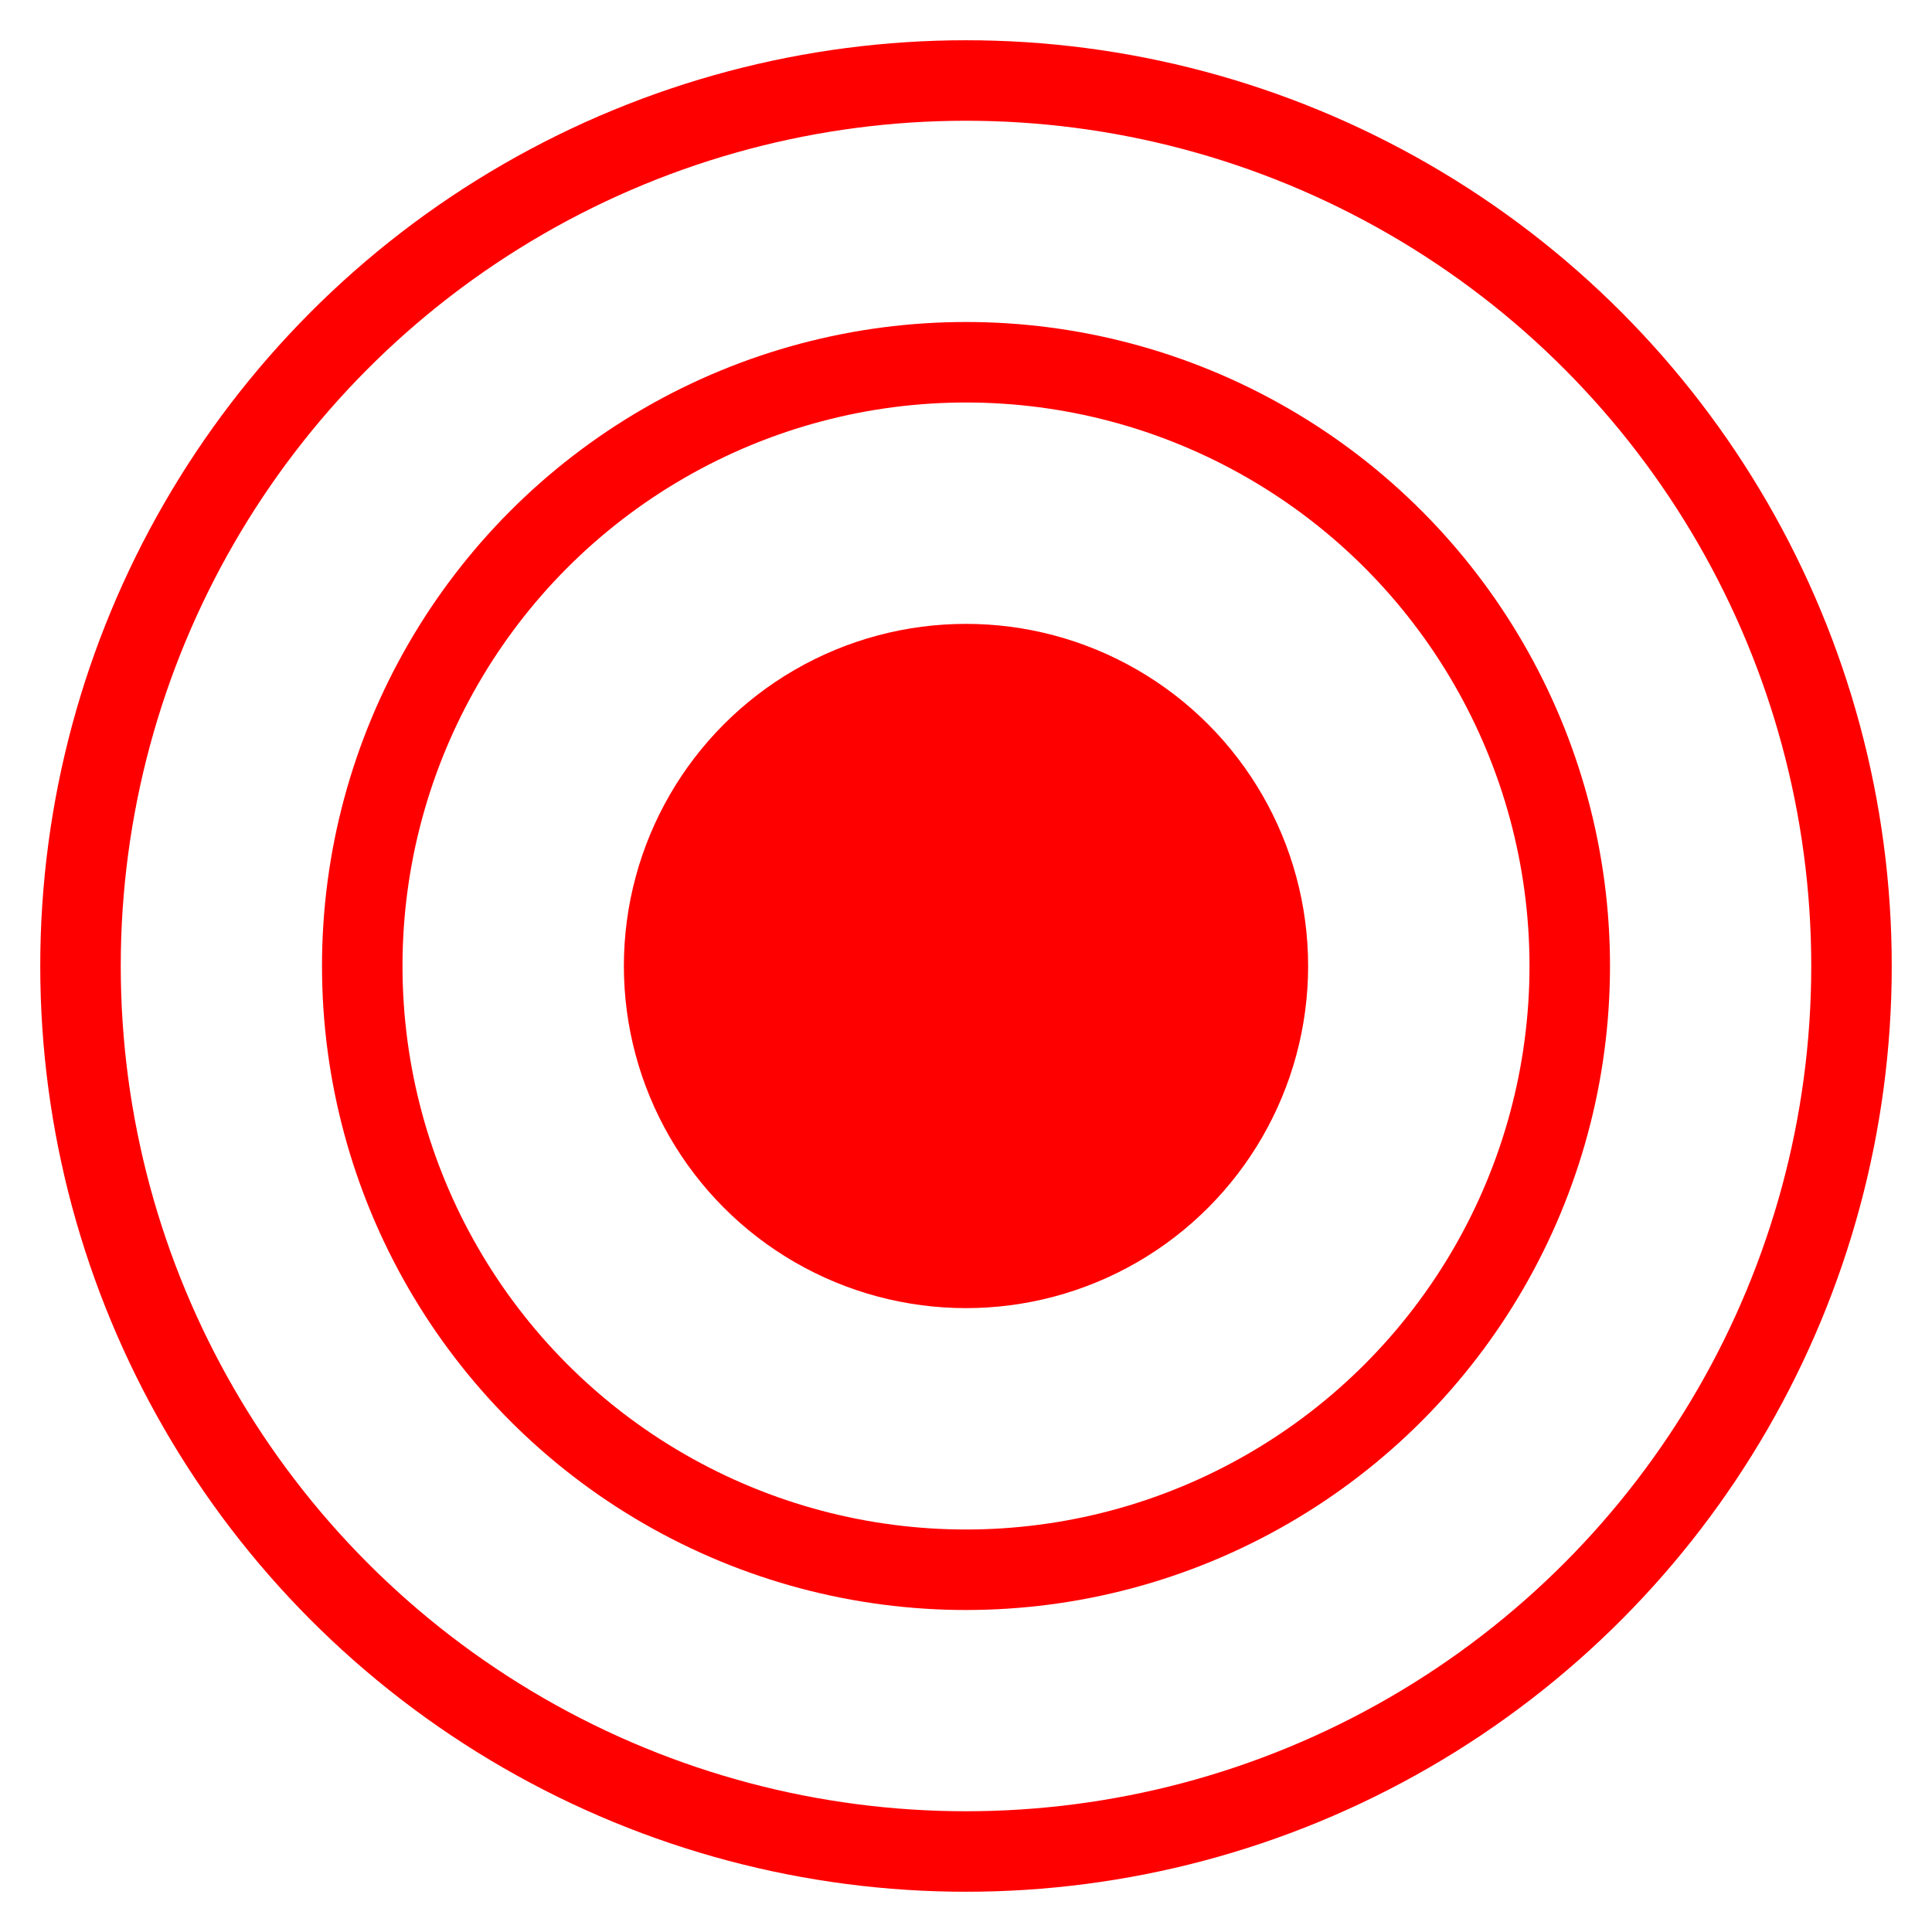
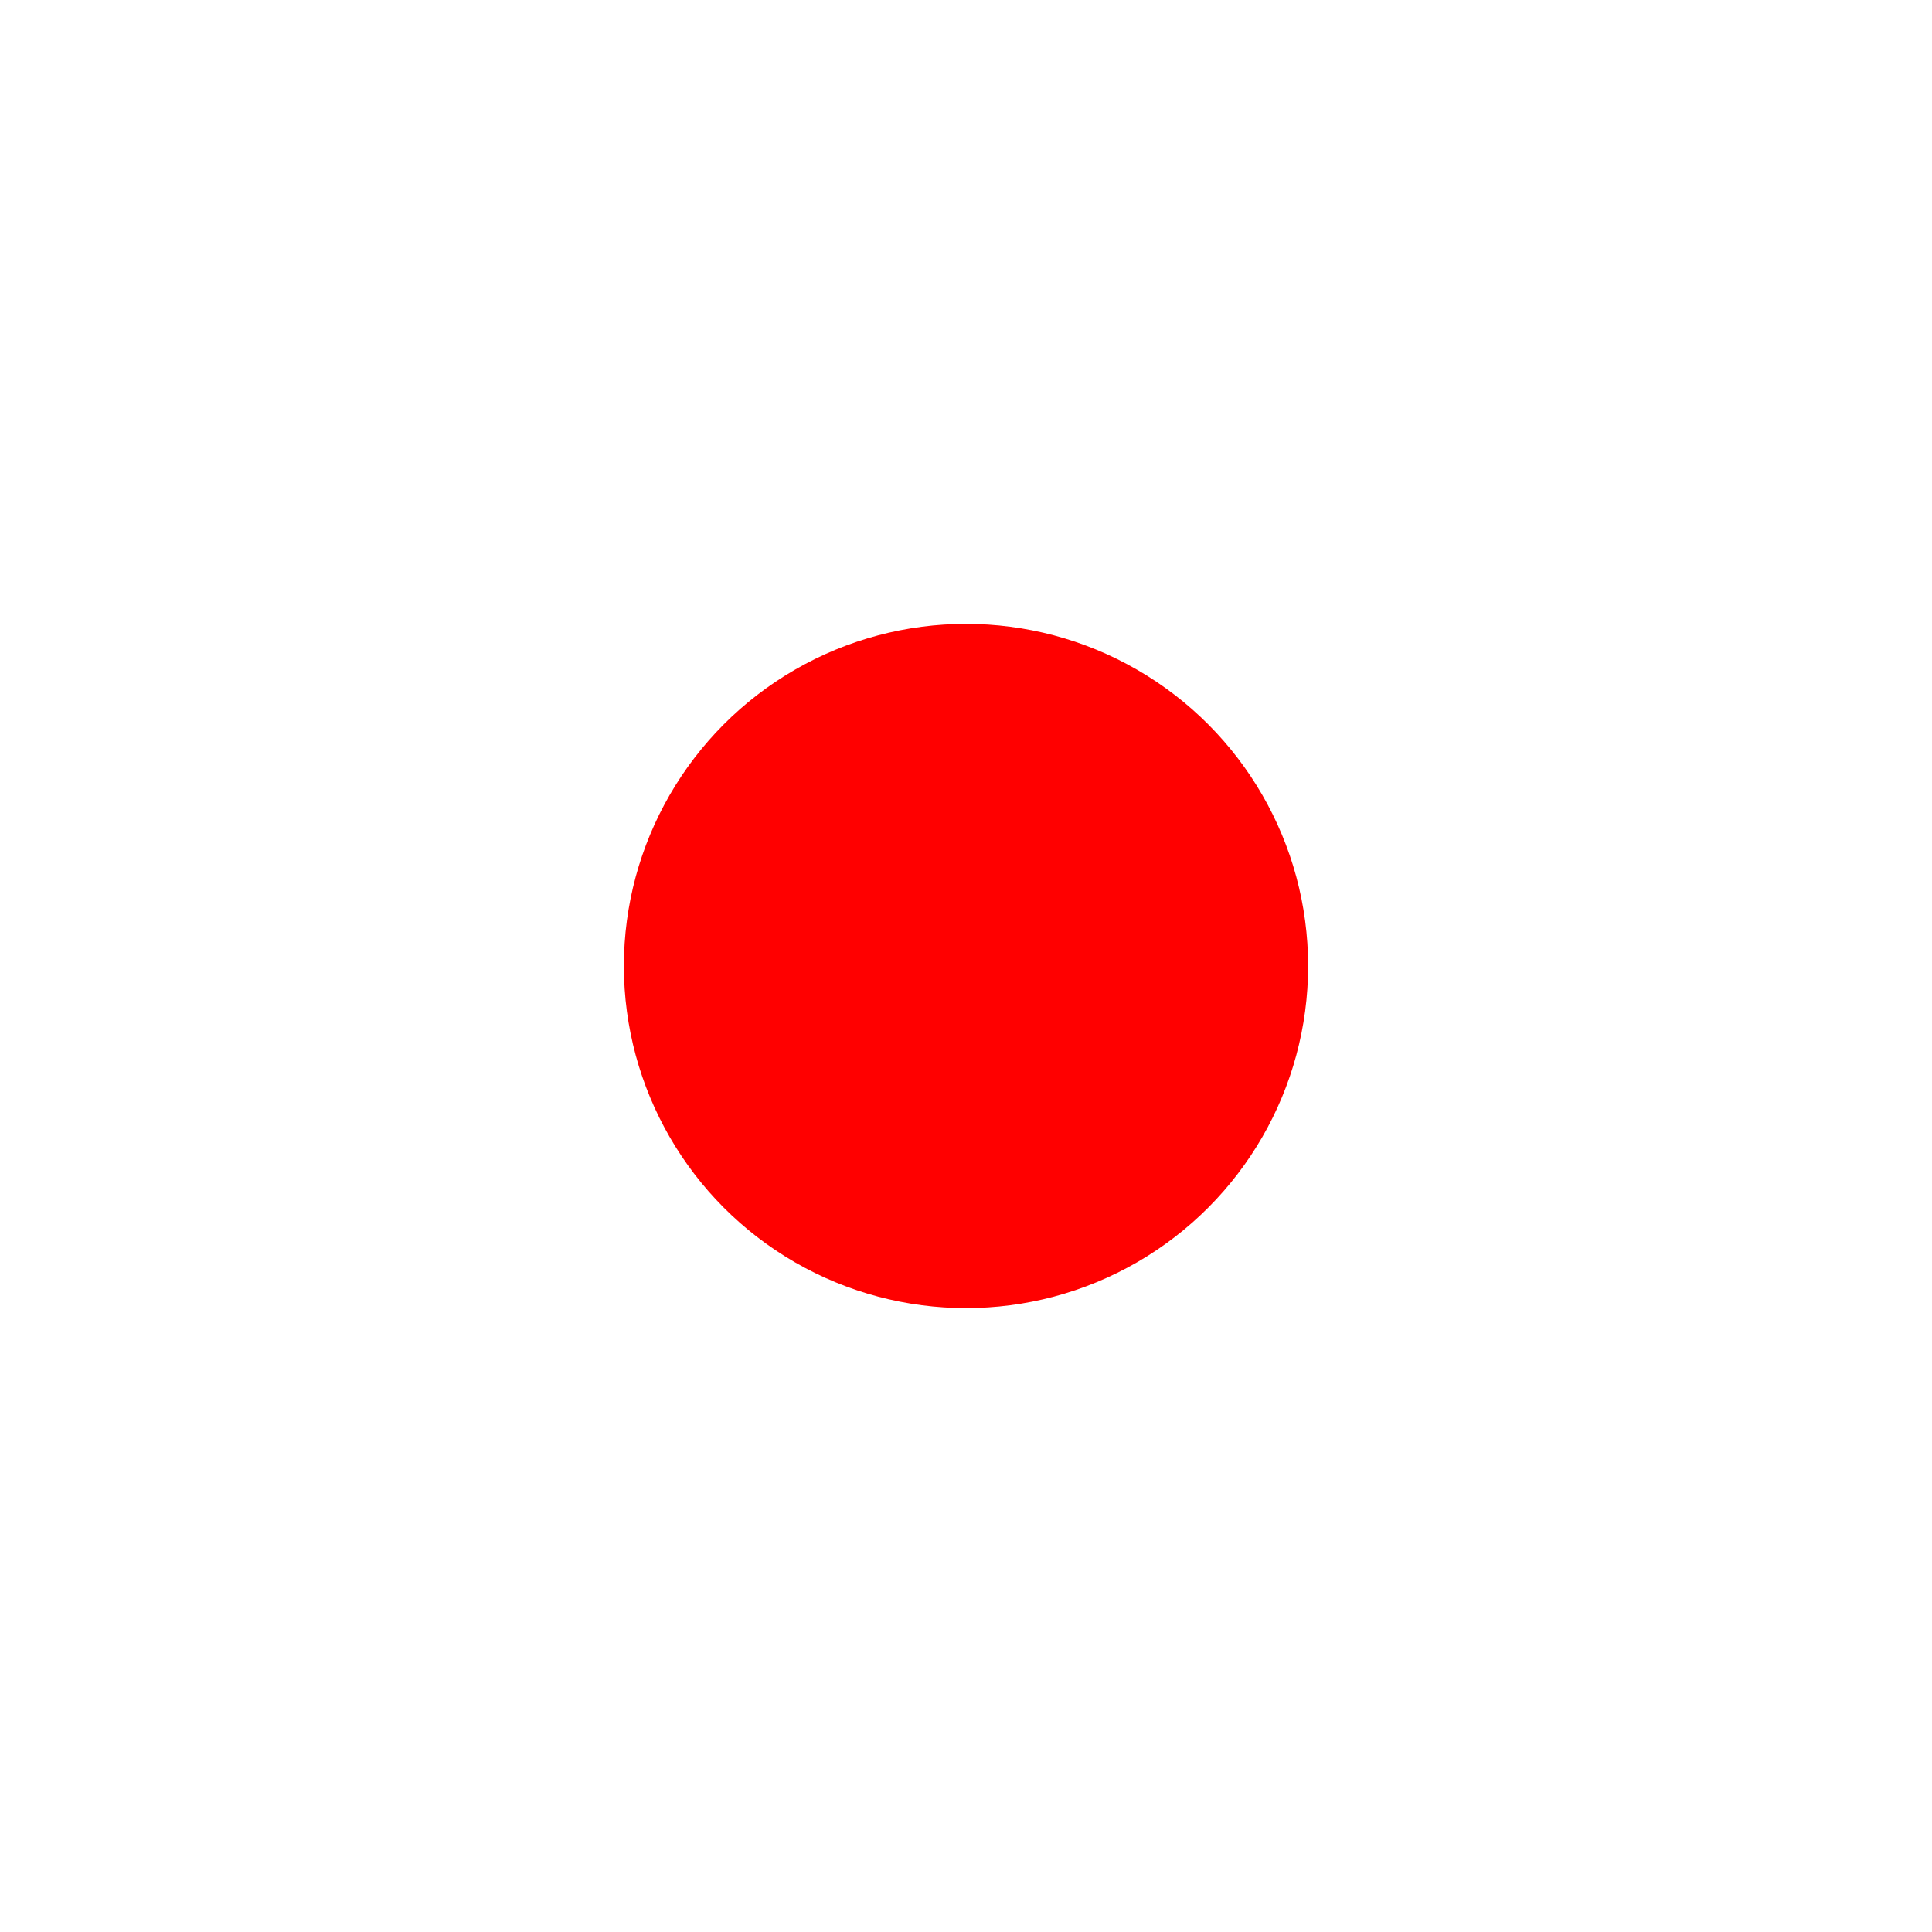
<svg xmlns="http://www.w3.org/2000/svg" enable-background="new 0 0 48 48" height="48" viewBox="0 0 48 48" width="48">
  <circle cx="24" cy="24" fill="#f00" r="8.5" />
  <g fill="none" stroke="#f00" stroke-miterlimit="10" stroke-width="2">
-     <circle cx="24" cy="24" r="15" />
-     <circle cx="24" cy="24" r="22" />
-   </g>
+     </g>
</svg>